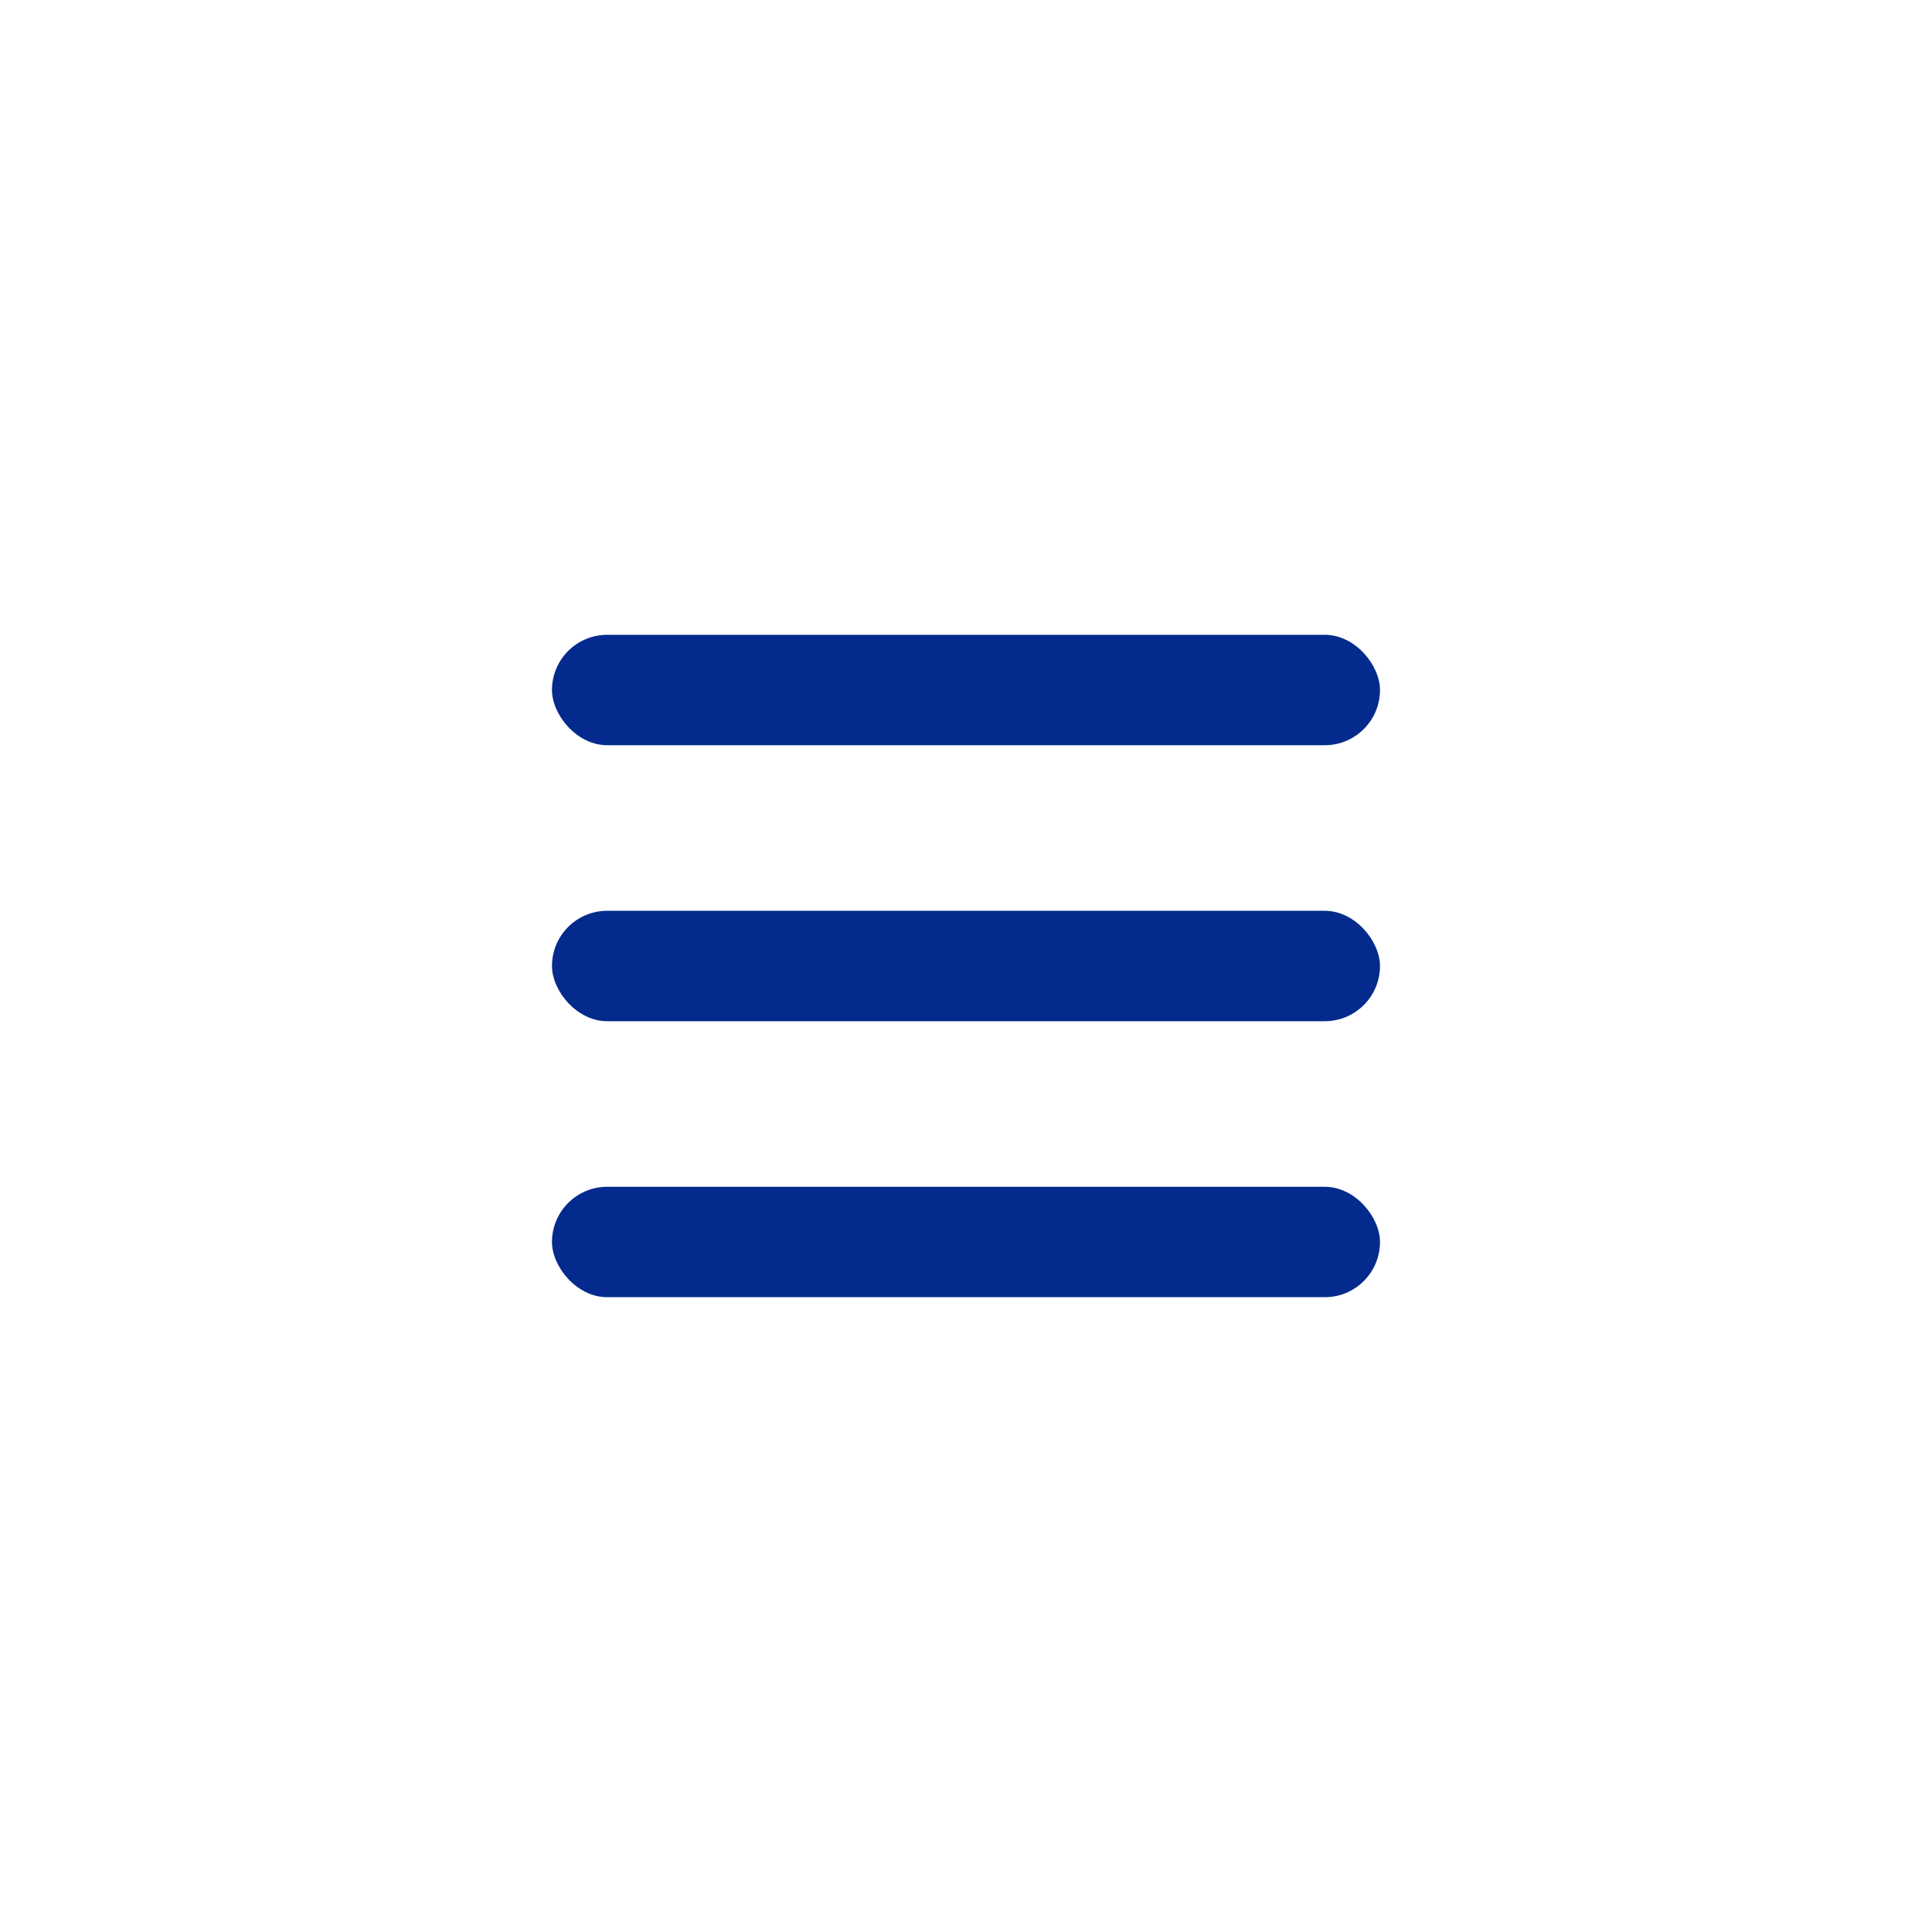
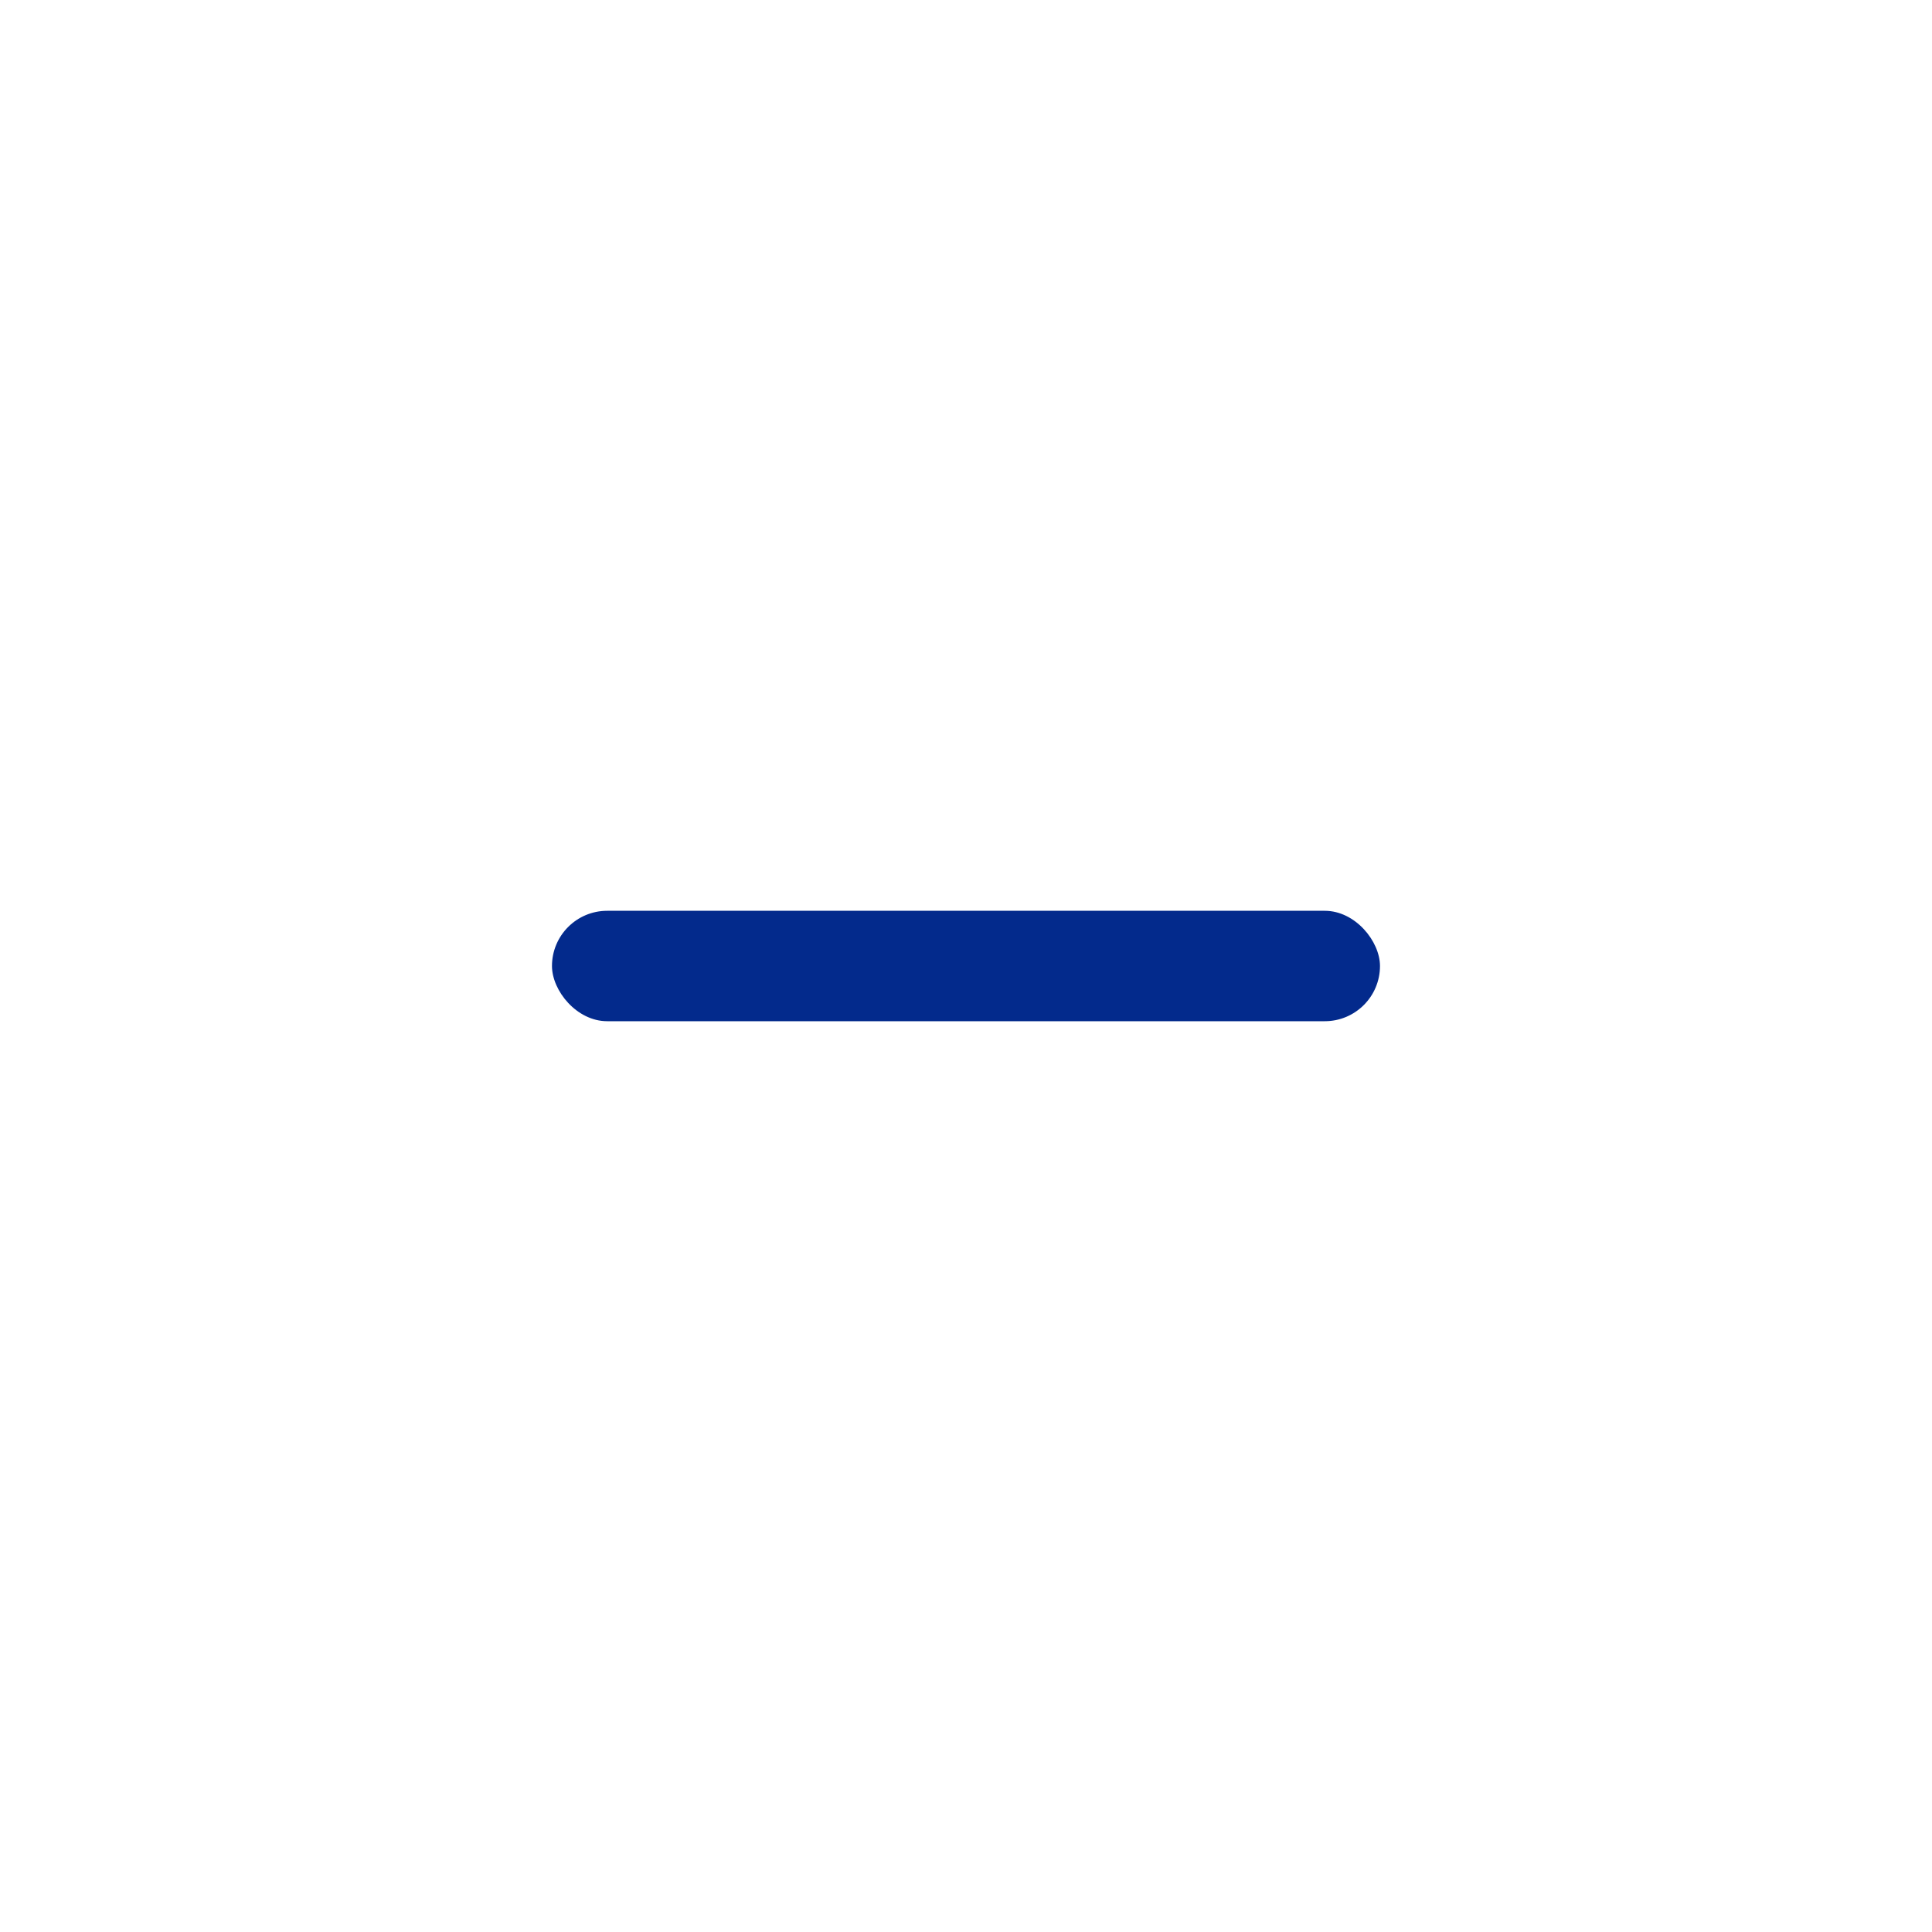
<svg xmlns="http://www.w3.org/2000/svg" width="54" height="54" viewBox="0 0 54 54" fill="none">
-   <rect x="15.428" y="17.743" width="23.143" height="3.086" rx="1.543" fill="#032A8C" />
  <rect x="15.428" y="25.457" width="23.143" height="3.086" rx="1.543" fill="#032A8C" />
-   <rect x="15.428" y="33.171" width="23.143" height="3.086" rx="1.543" fill="#032A8C" />
</svg>